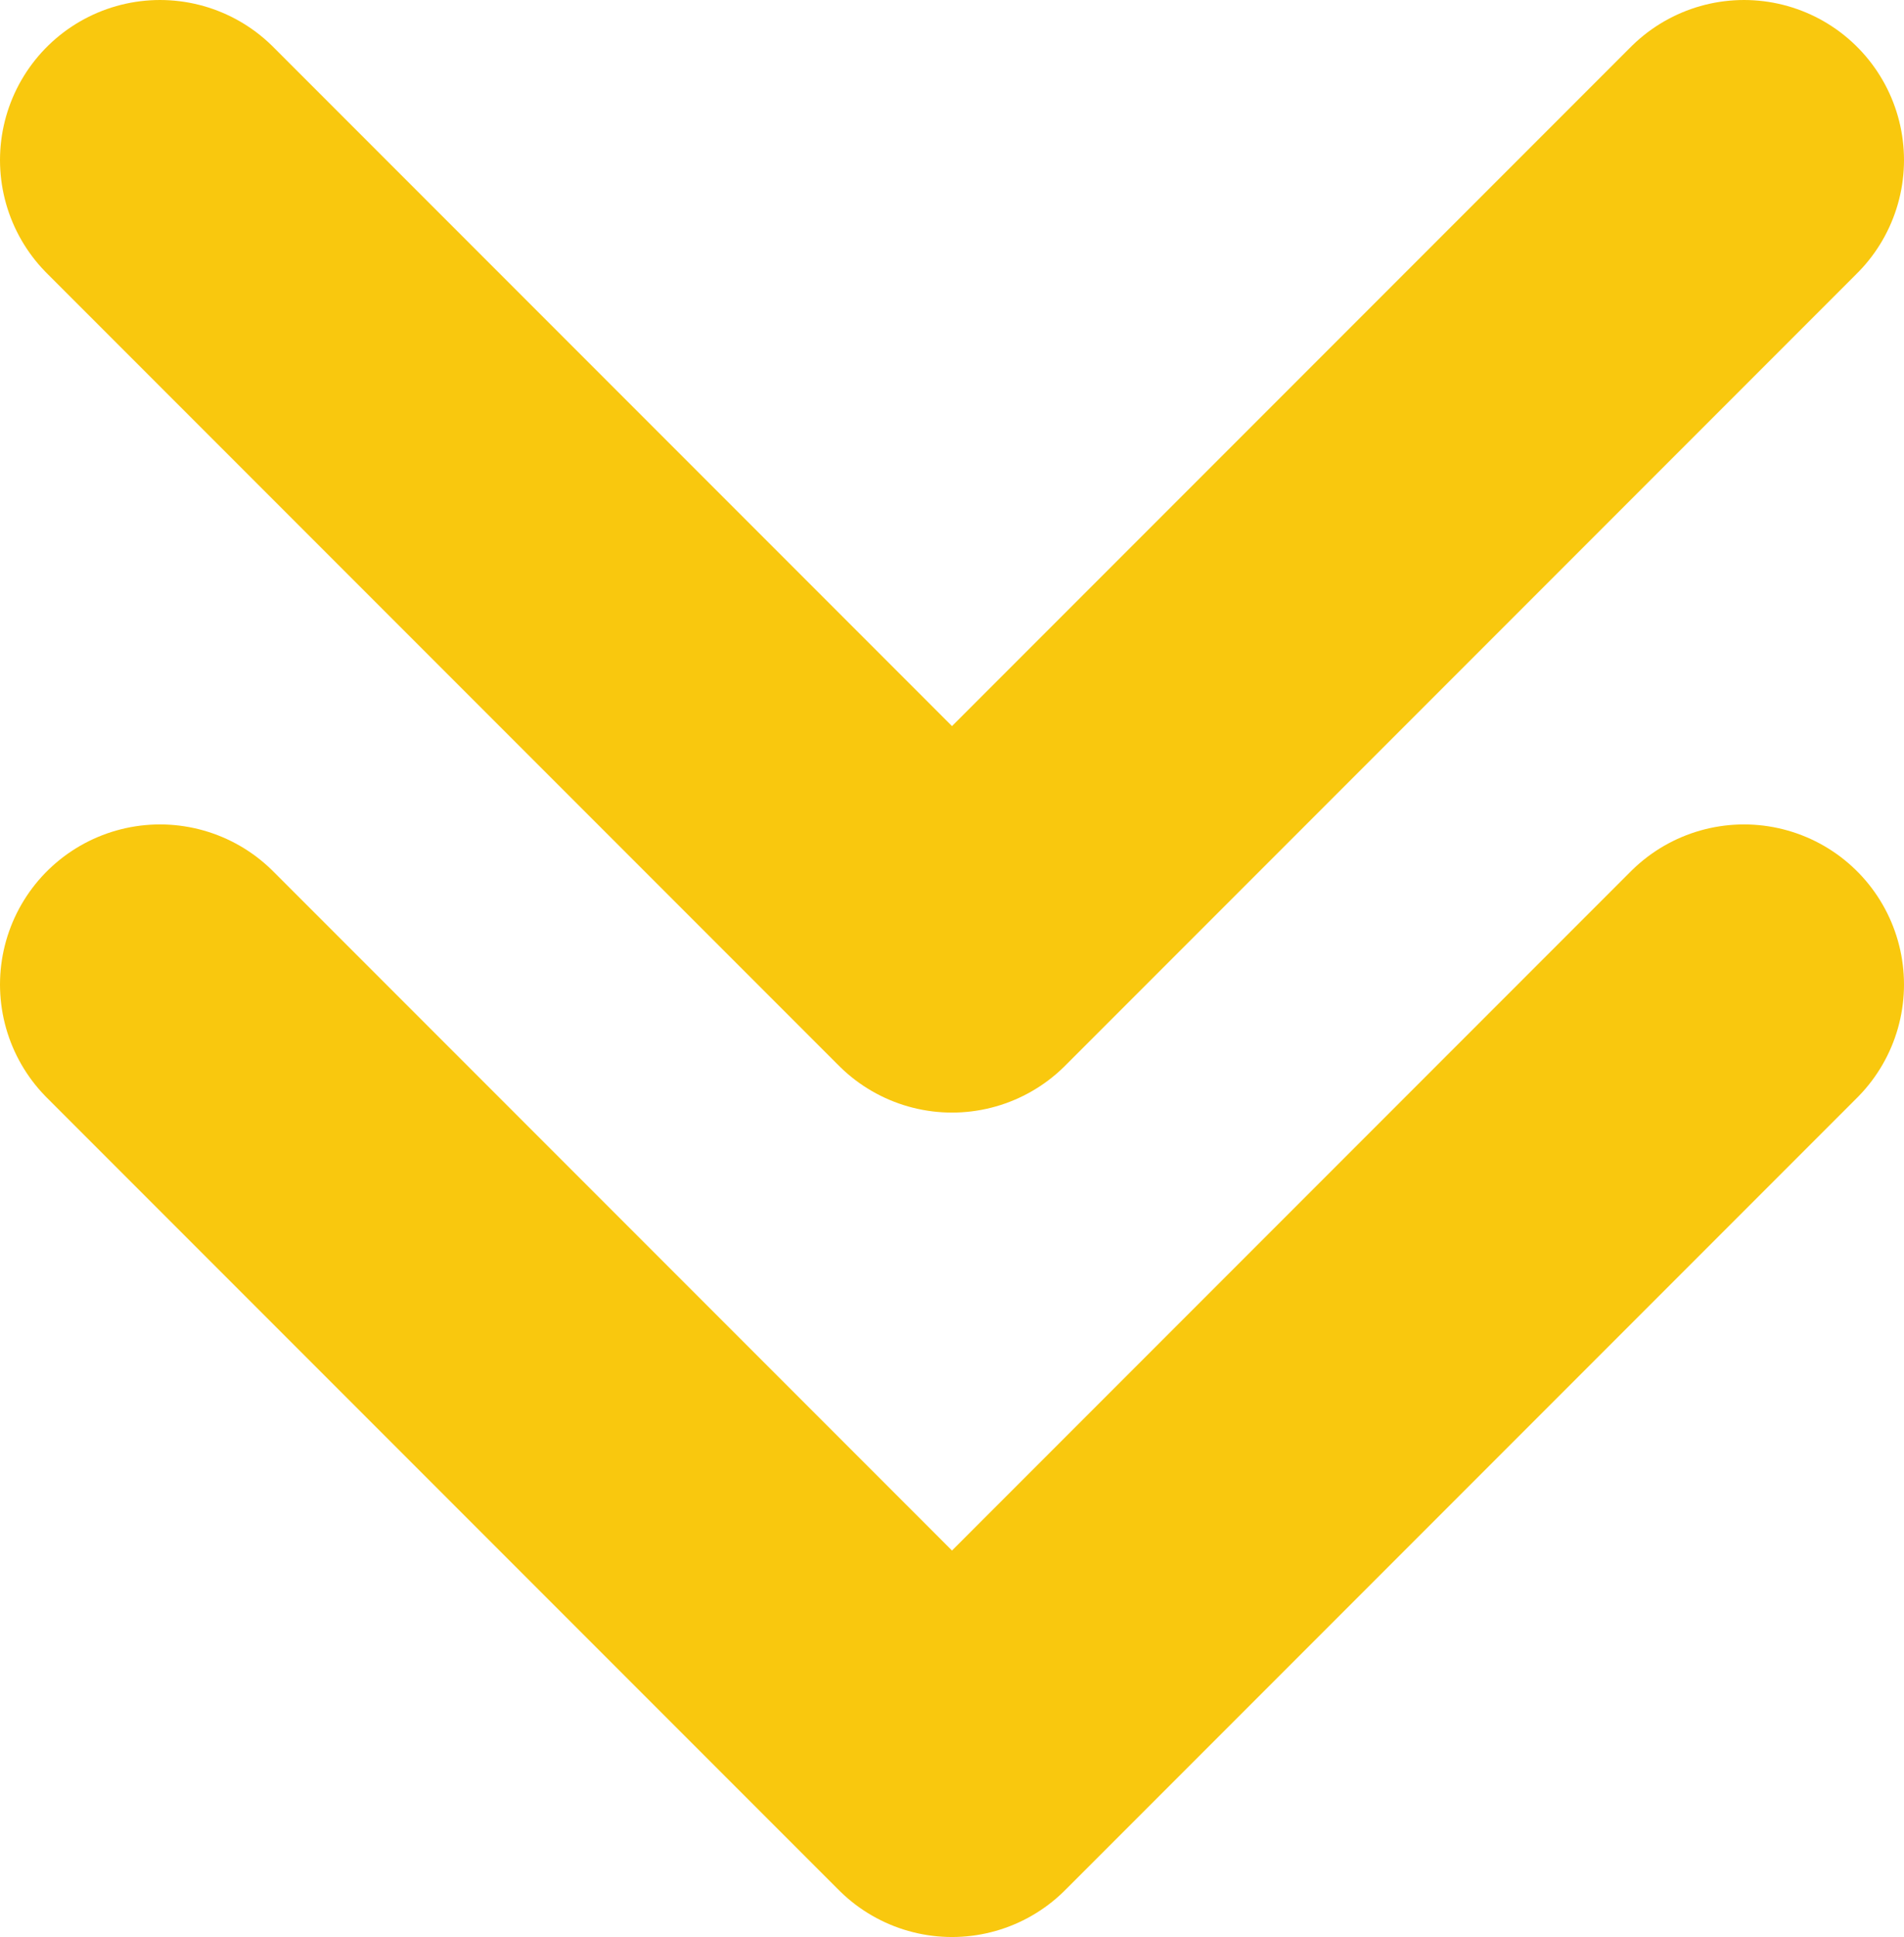
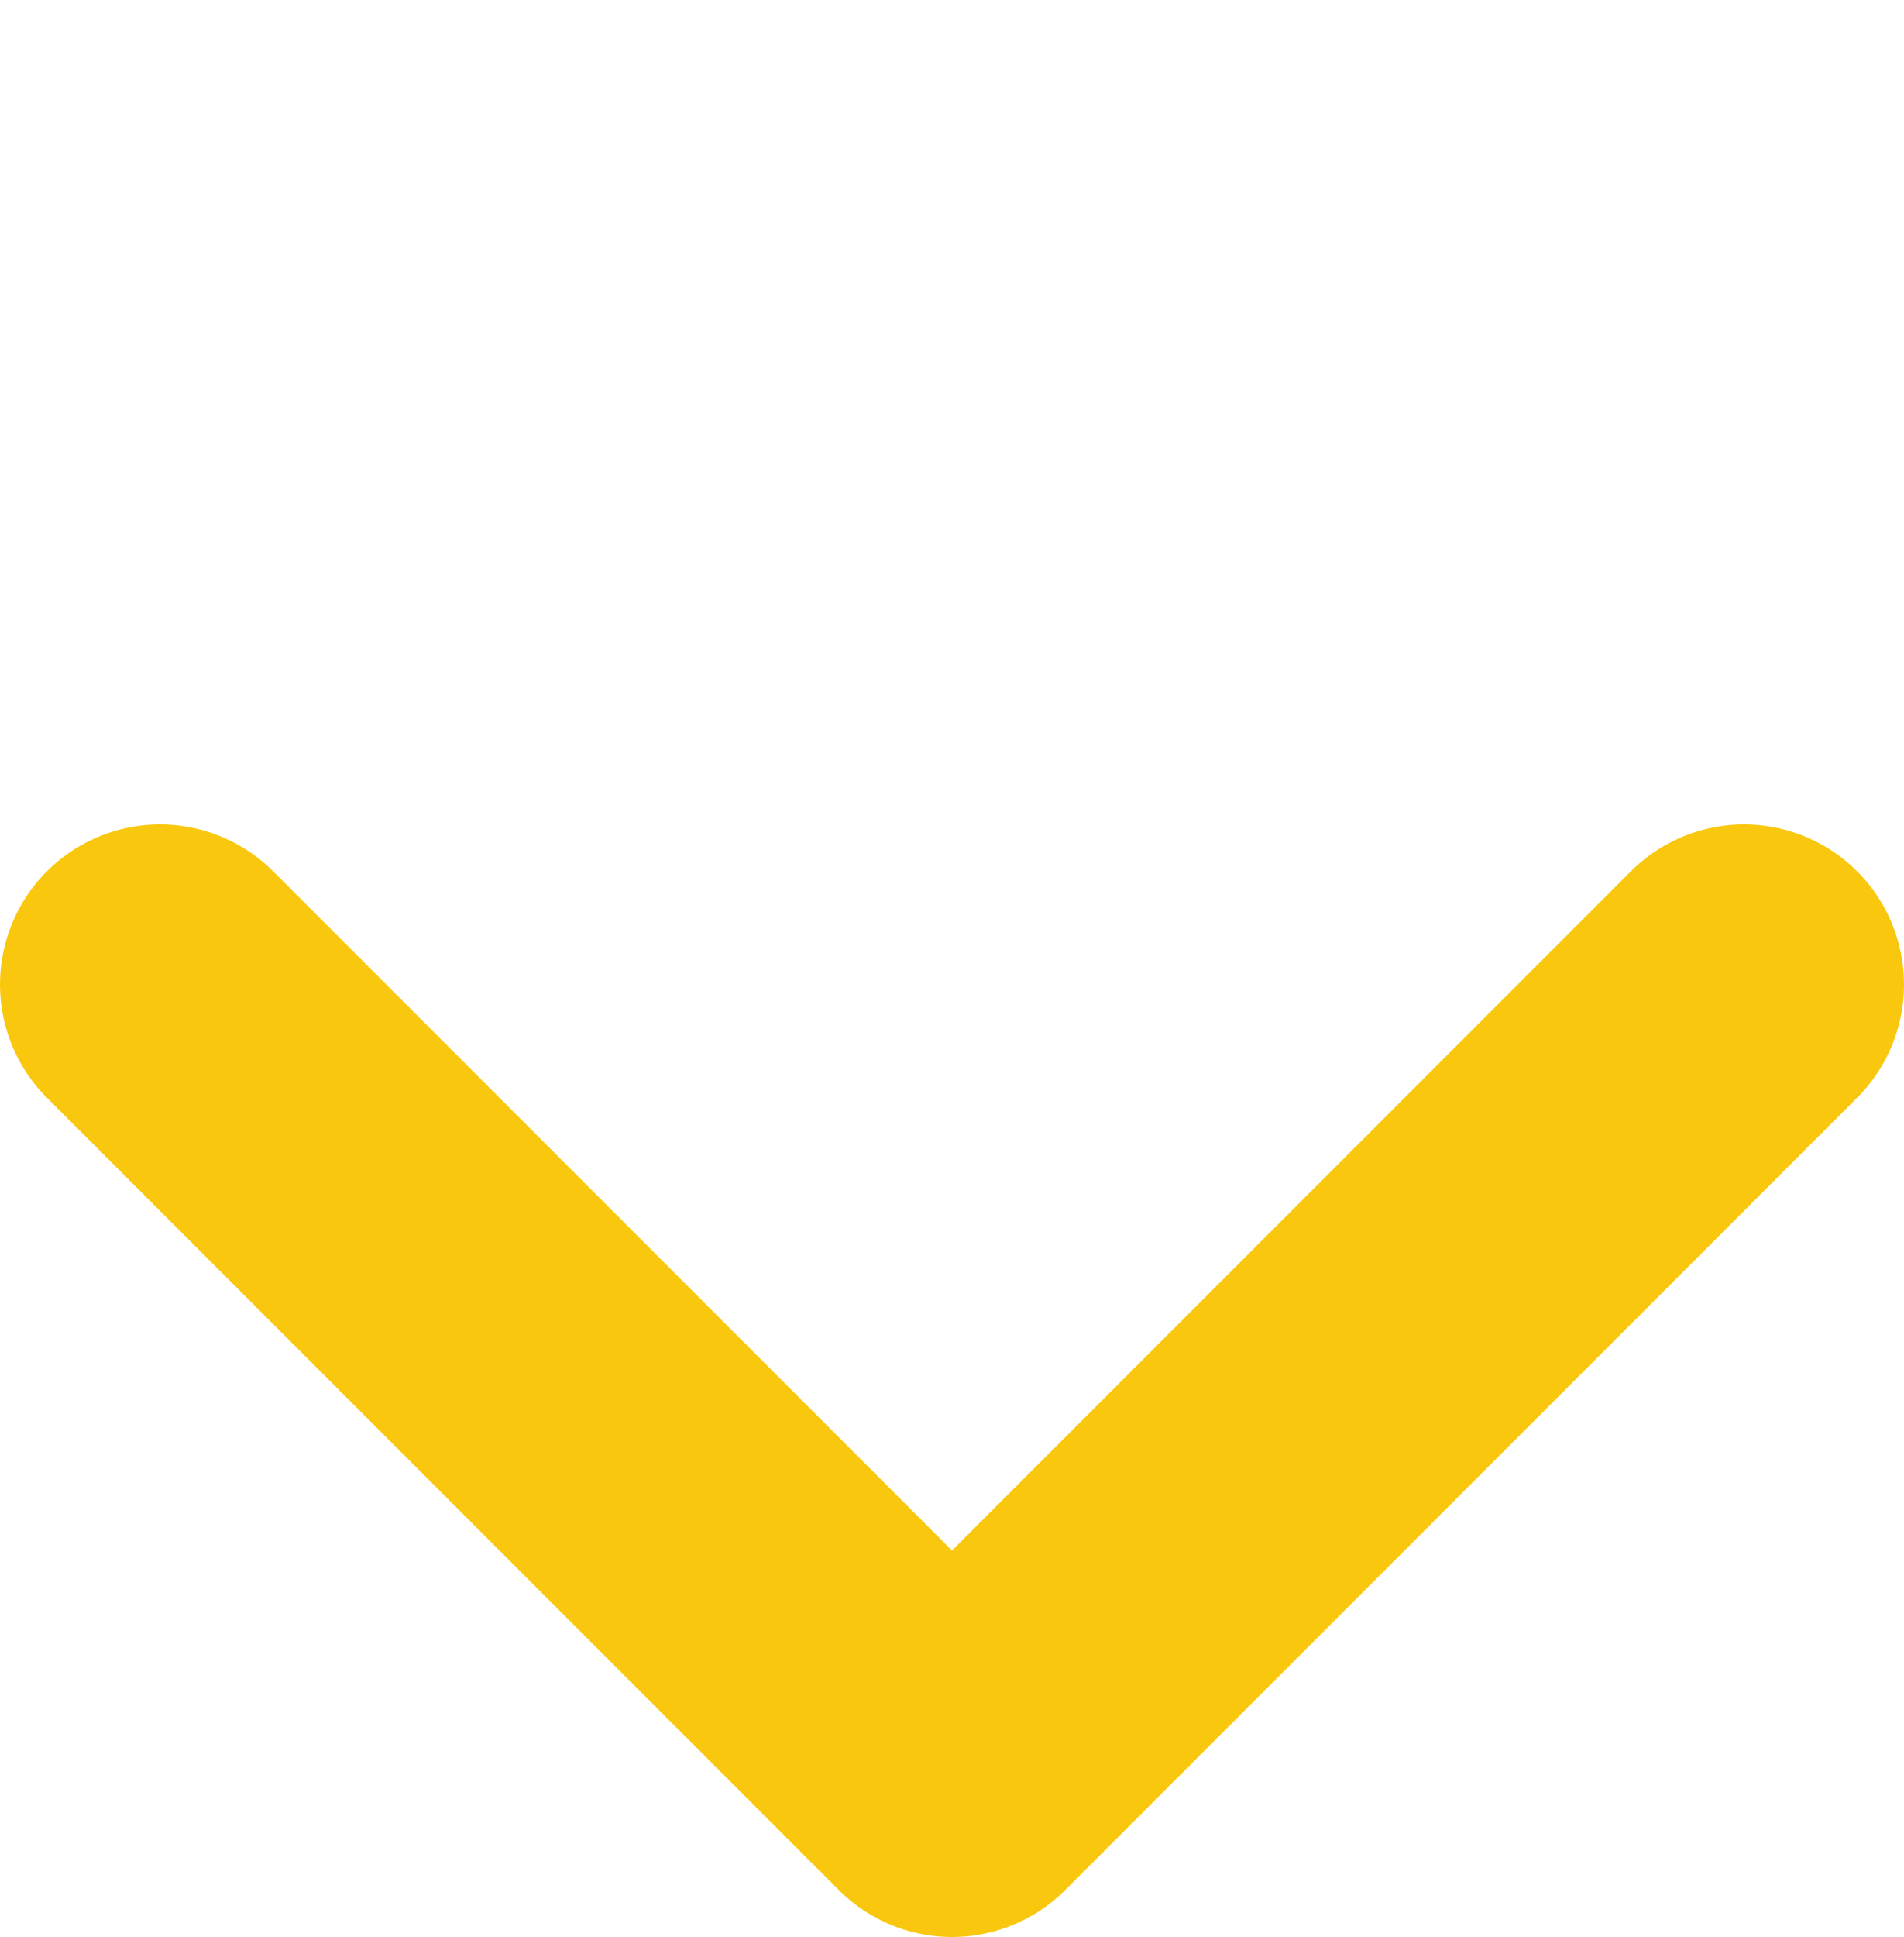
<svg xmlns="http://www.w3.org/2000/svg" width="119" height="121" viewBox="0 0 119 121" fill="none">
  <path d="M10 61.5L59.5 111L109 61.5" stroke="#F9C80E" stroke-width="20" stroke-linecap="round" stroke-linejoin="round" />
-   <path d="M10 10L59.5 59.5L109 10" stroke="#F9C80E" stroke-width="20" stroke-linecap="round" stroke-linejoin="round" />
</svg>